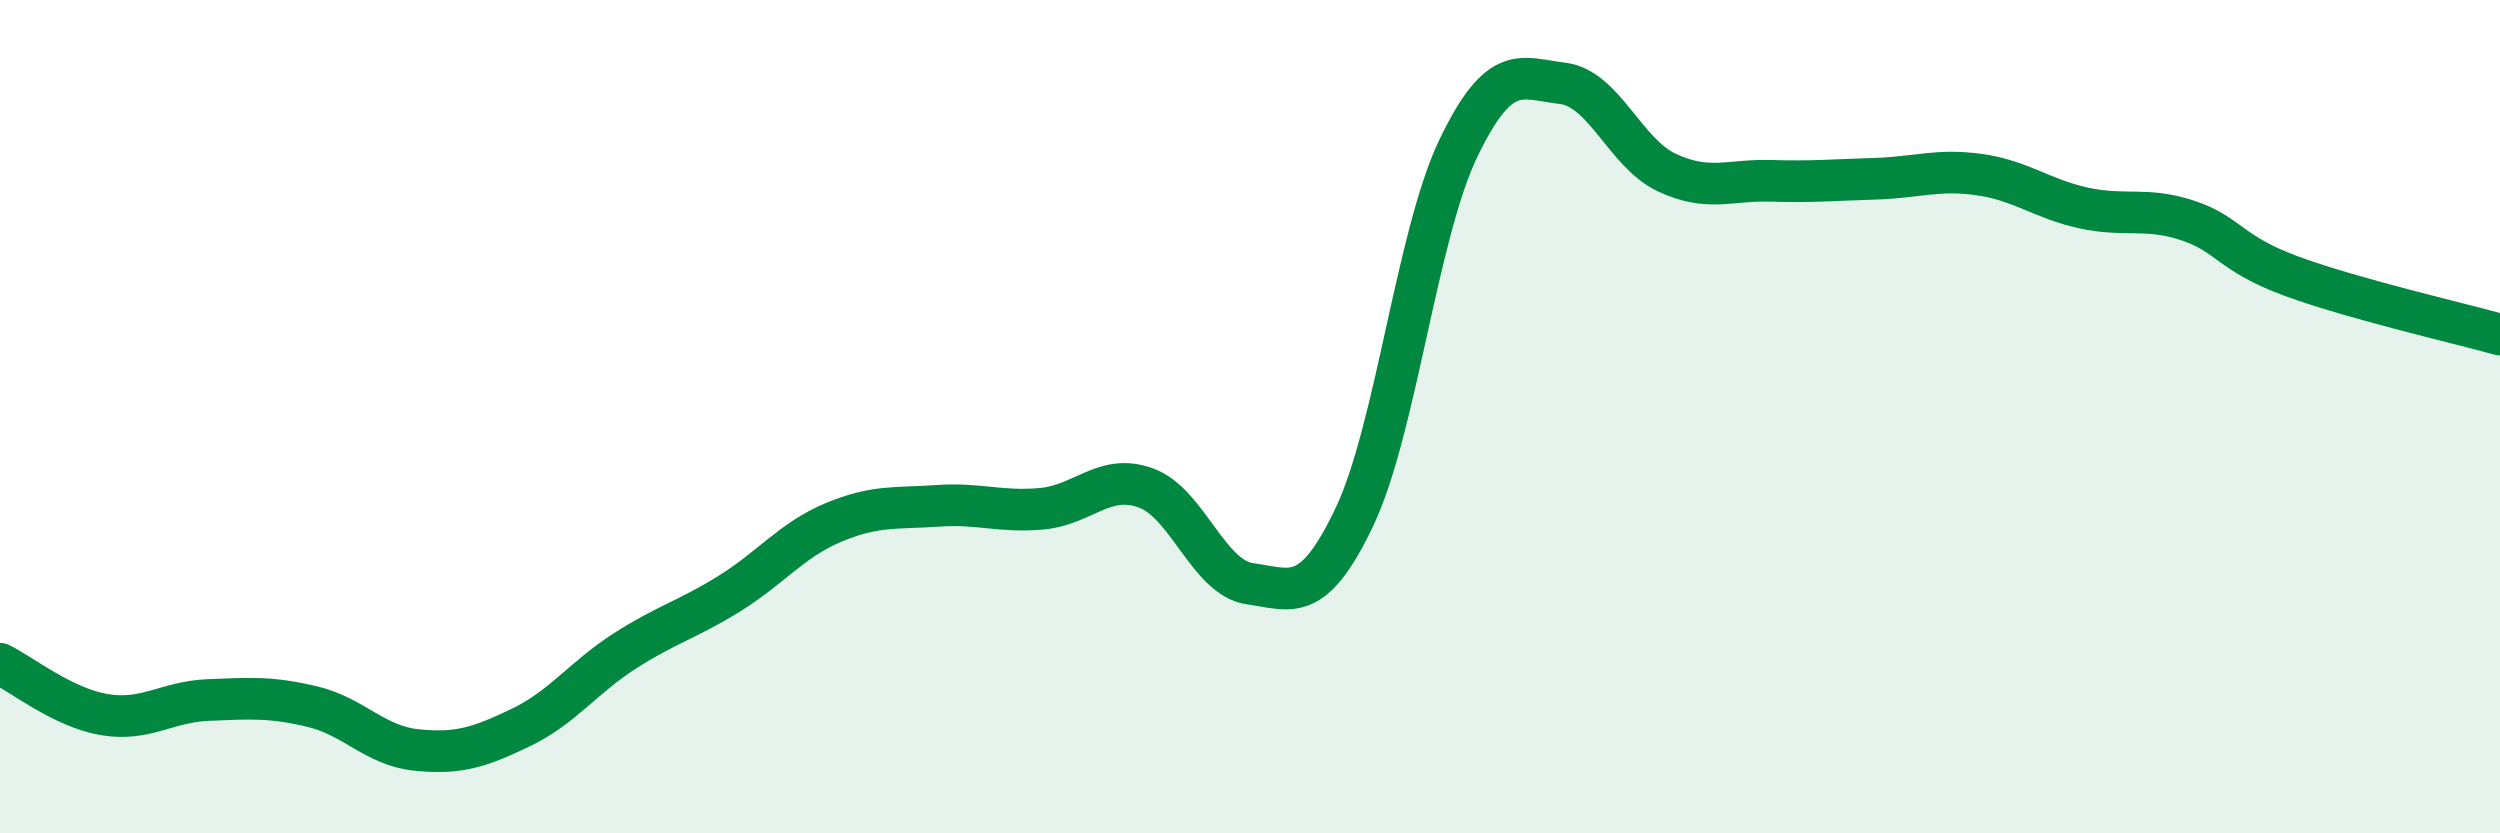
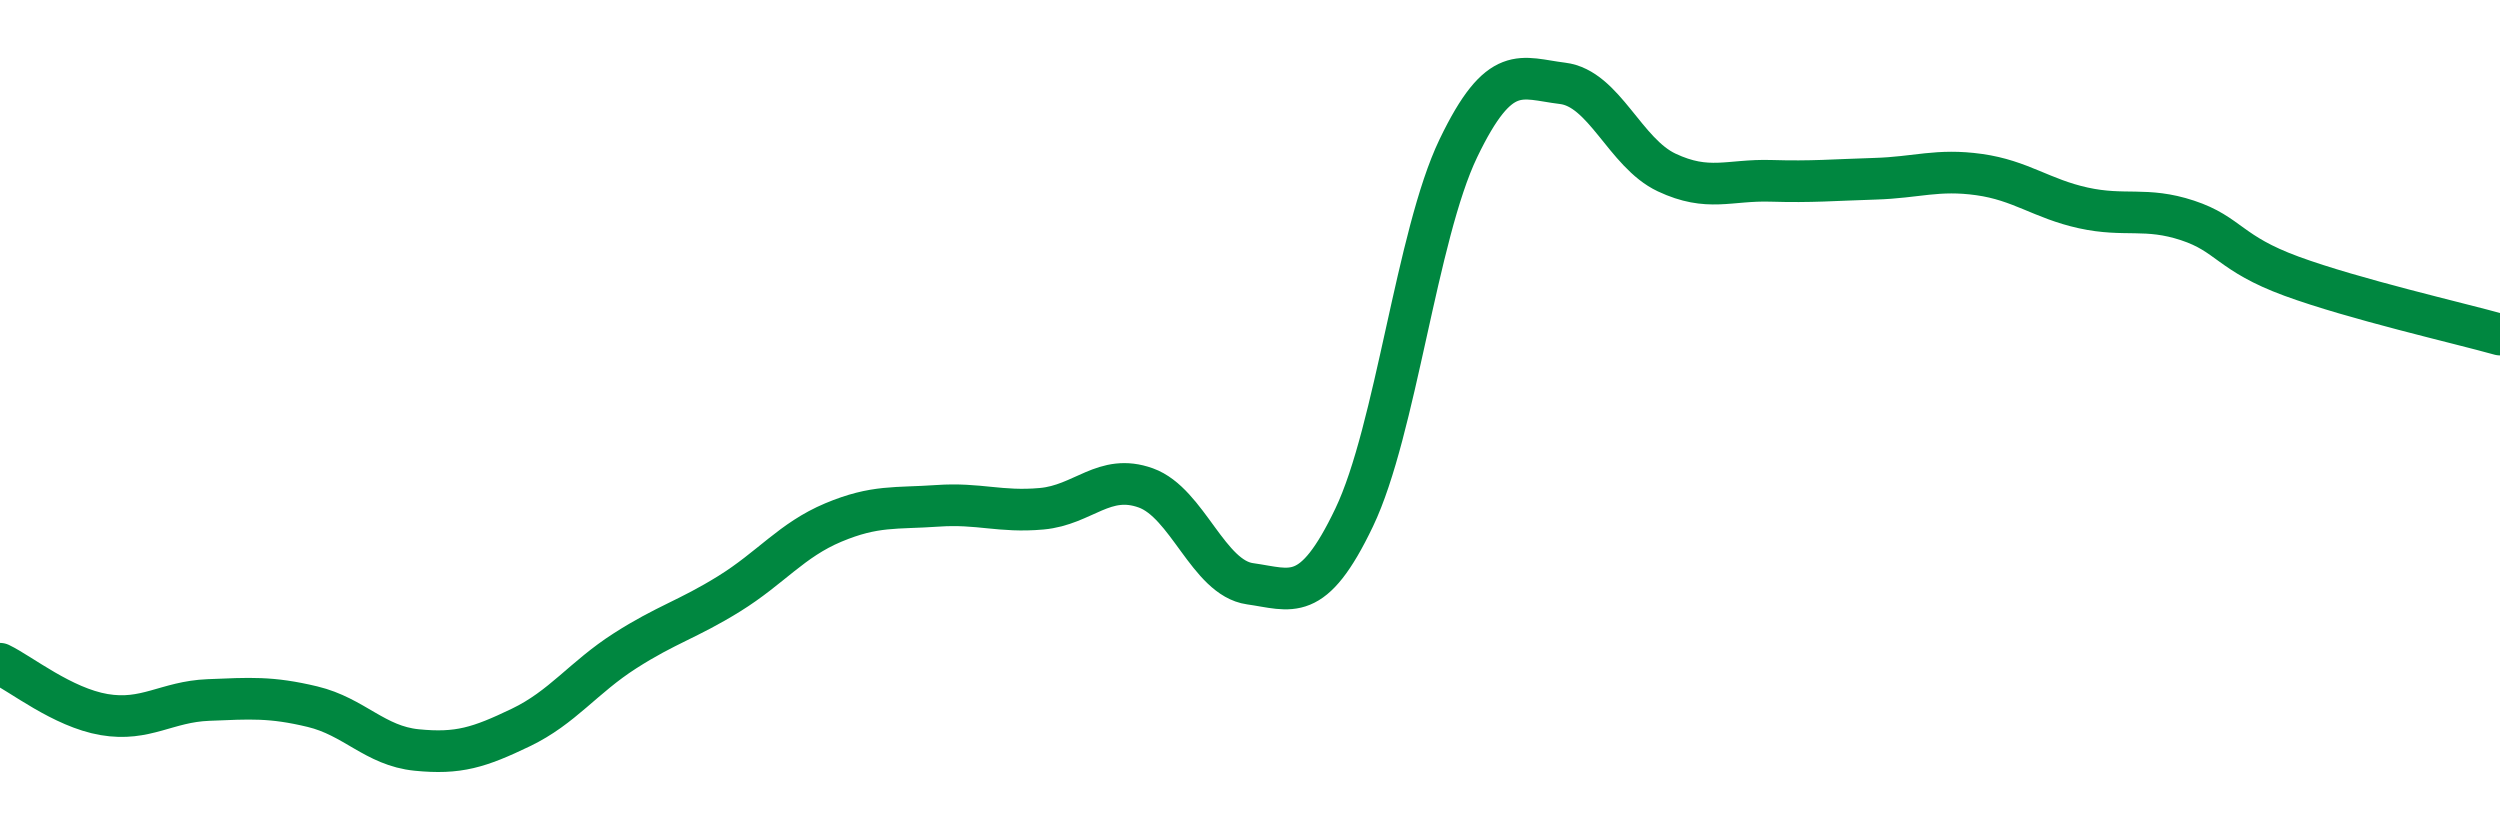
<svg xmlns="http://www.w3.org/2000/svg" width="60" height="20" viewBox="0 0 60 20">
-   <path d="M 0,15.93 C 0.5,16.17 1.5,16.98 2.5,17.15 C 3.5,17.32 4,16.84 5,16.8 C 6,16.76 6.5,16.72 7.5,16.96 C 8.5,17.2 9,17.9 10,18 C 11,18.1 11.5,17.94 12.5,17.46 C 13.5,16.98 14,16.26 15,15.62 C 16,14.98 16.5,14.87 17.5,14.25 C 18.5,13.63 19,12.96 20,12.54 C 21,12.12 21.5,12.21 22.5,12.14 C 23.5,12.07 24,12.3 25,12.21 C 26,12.12 26.5,11.35 27.5,11.71 C 28.5,12.07 29,13.87 30,14.01 C 31,14.15 31.5,14.51 32.5,12.42 C 33.5,10.33 34,5.64 35,3.56 C 36,1.48 36.5,1.88 37.5,2 C 38.5,2.12 39,3.67 40,4.14 C 41,4.61 41.5,4.31 42.5,4.34 C 43.5,4.37 44,4.32 45,4.29 C 46,4.26 46.5,4.05 47.5,4.19 C 48.5,4.33 49,4.77 50,4.99 C 51,5.21 51.5,4.96 52.5,5.29 C 53.5,5.62 53.5,6.08 55,6.63 C 56.5,7.18 59,7.75 60,8.03L60 20L0 20Z" fill="#008740" opacity="0.1" stroke-linecap="round" stroke-linejoin="round" />
  <path d="M 0,15.93 C 0.5,16.17 1.5,16.98 2.5,17.15 C 3.5,17.32 4,16.84 5,16.8 C 6,16.76 6.5,16.72 7.5,16.96 C 8.5,17.2 9,17.9 10,18 C 11,18.1 11.5,17.94 12.5,17.46 C 13.5,16.98 14,16.26 15,15.62 C 16,14.98 16.5,14.87 17.5,14.25 C 18.5,13.63 19,12.96 20,12.54 C 21,12.12 21.5,12.21 22.5,12.14 C 23.5,12.07 24,12.3 25,12.21 C 26,12.12 26.5,11.35 27.5,11.71 C 28.5,12.07 29,13.87 30,14.01 C 31,14.15 31.5,14.51 32.5,12.42 C 33.5,10.33 34,5.64 35,3.56 C 36,1.48 36.5,1.88 37.5,2 C 38.5,2.12 39,3.67 40,4.14 C 41,4.61 41.5,4.31 42.5,4.34 C 43.5,4.37 44,4.32 45,4.29 C 46,4.26 46.5,4.05 47.5,4.19 C 48.5,4.33 49,4.77 50,4.99 C 51,5.21 51.5,4.96 52.5,5.29 C 53.5,5.62 53.5,6.08 55,6.63 C 56.5,7.18 59,7.75 60,8.03" stroke="#008740" stroke-width="1" fill="none" stroke-linecap="round" stroke-linejoin="round" />
</svg>